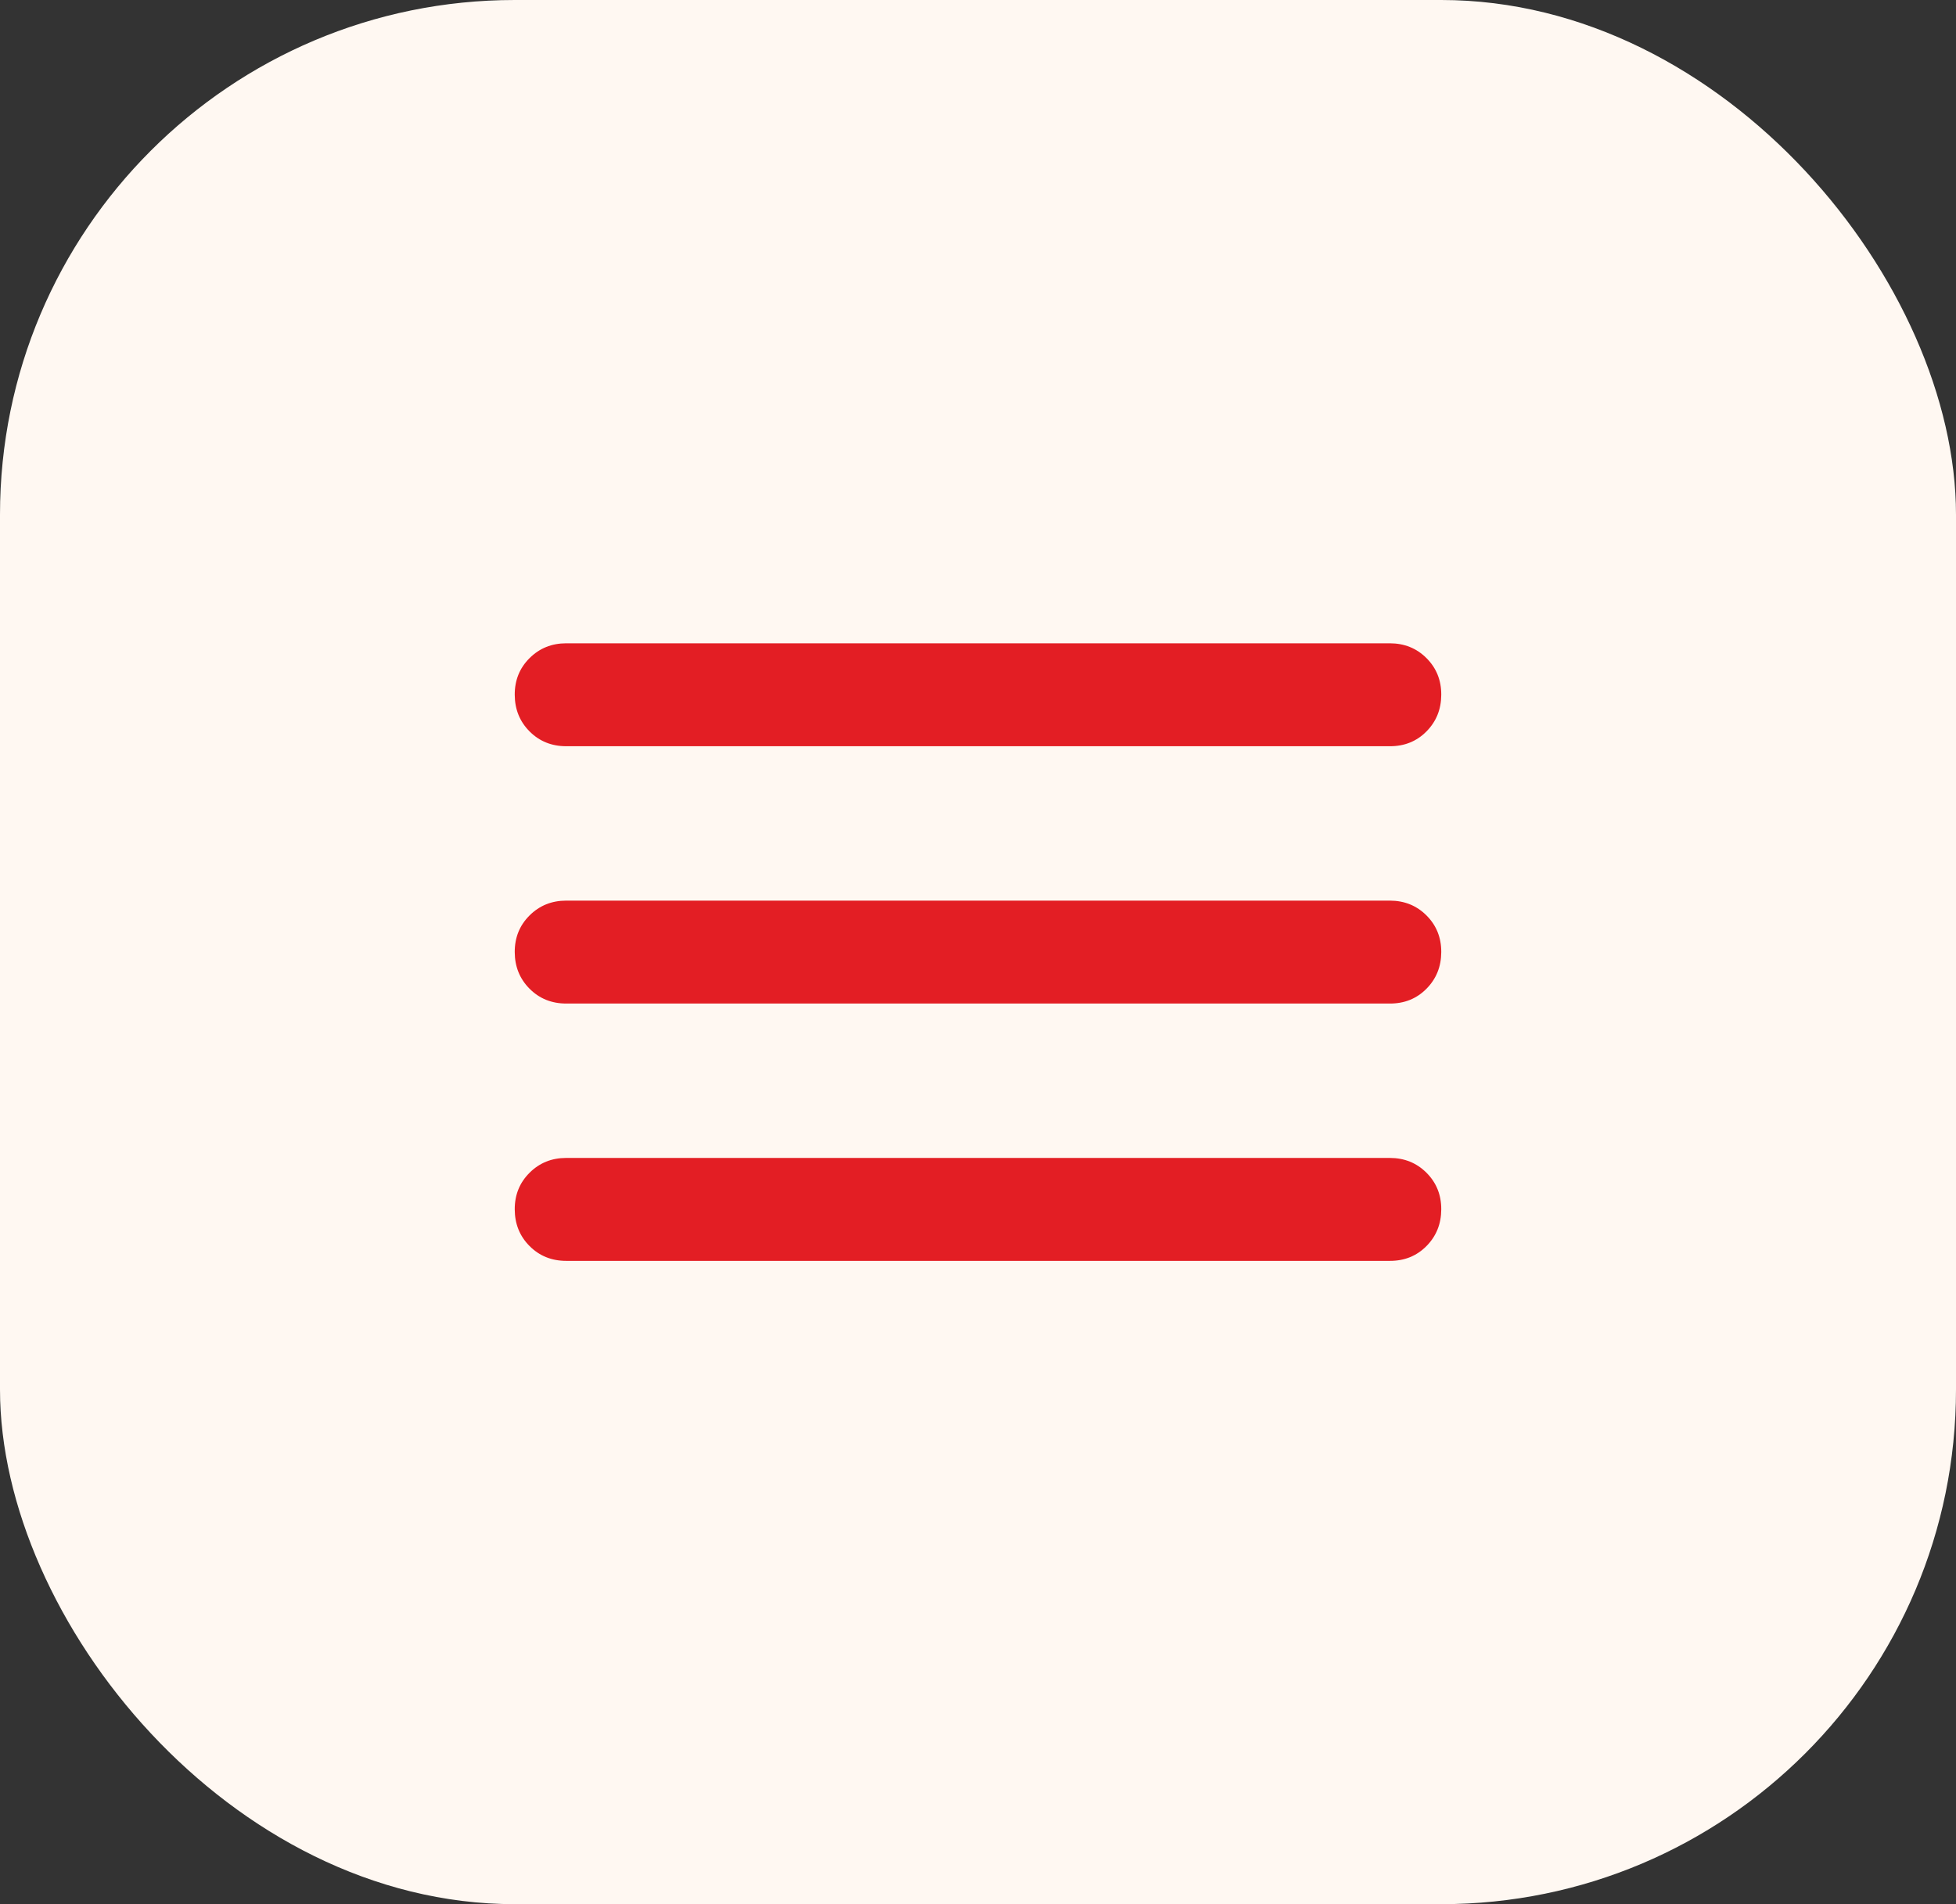
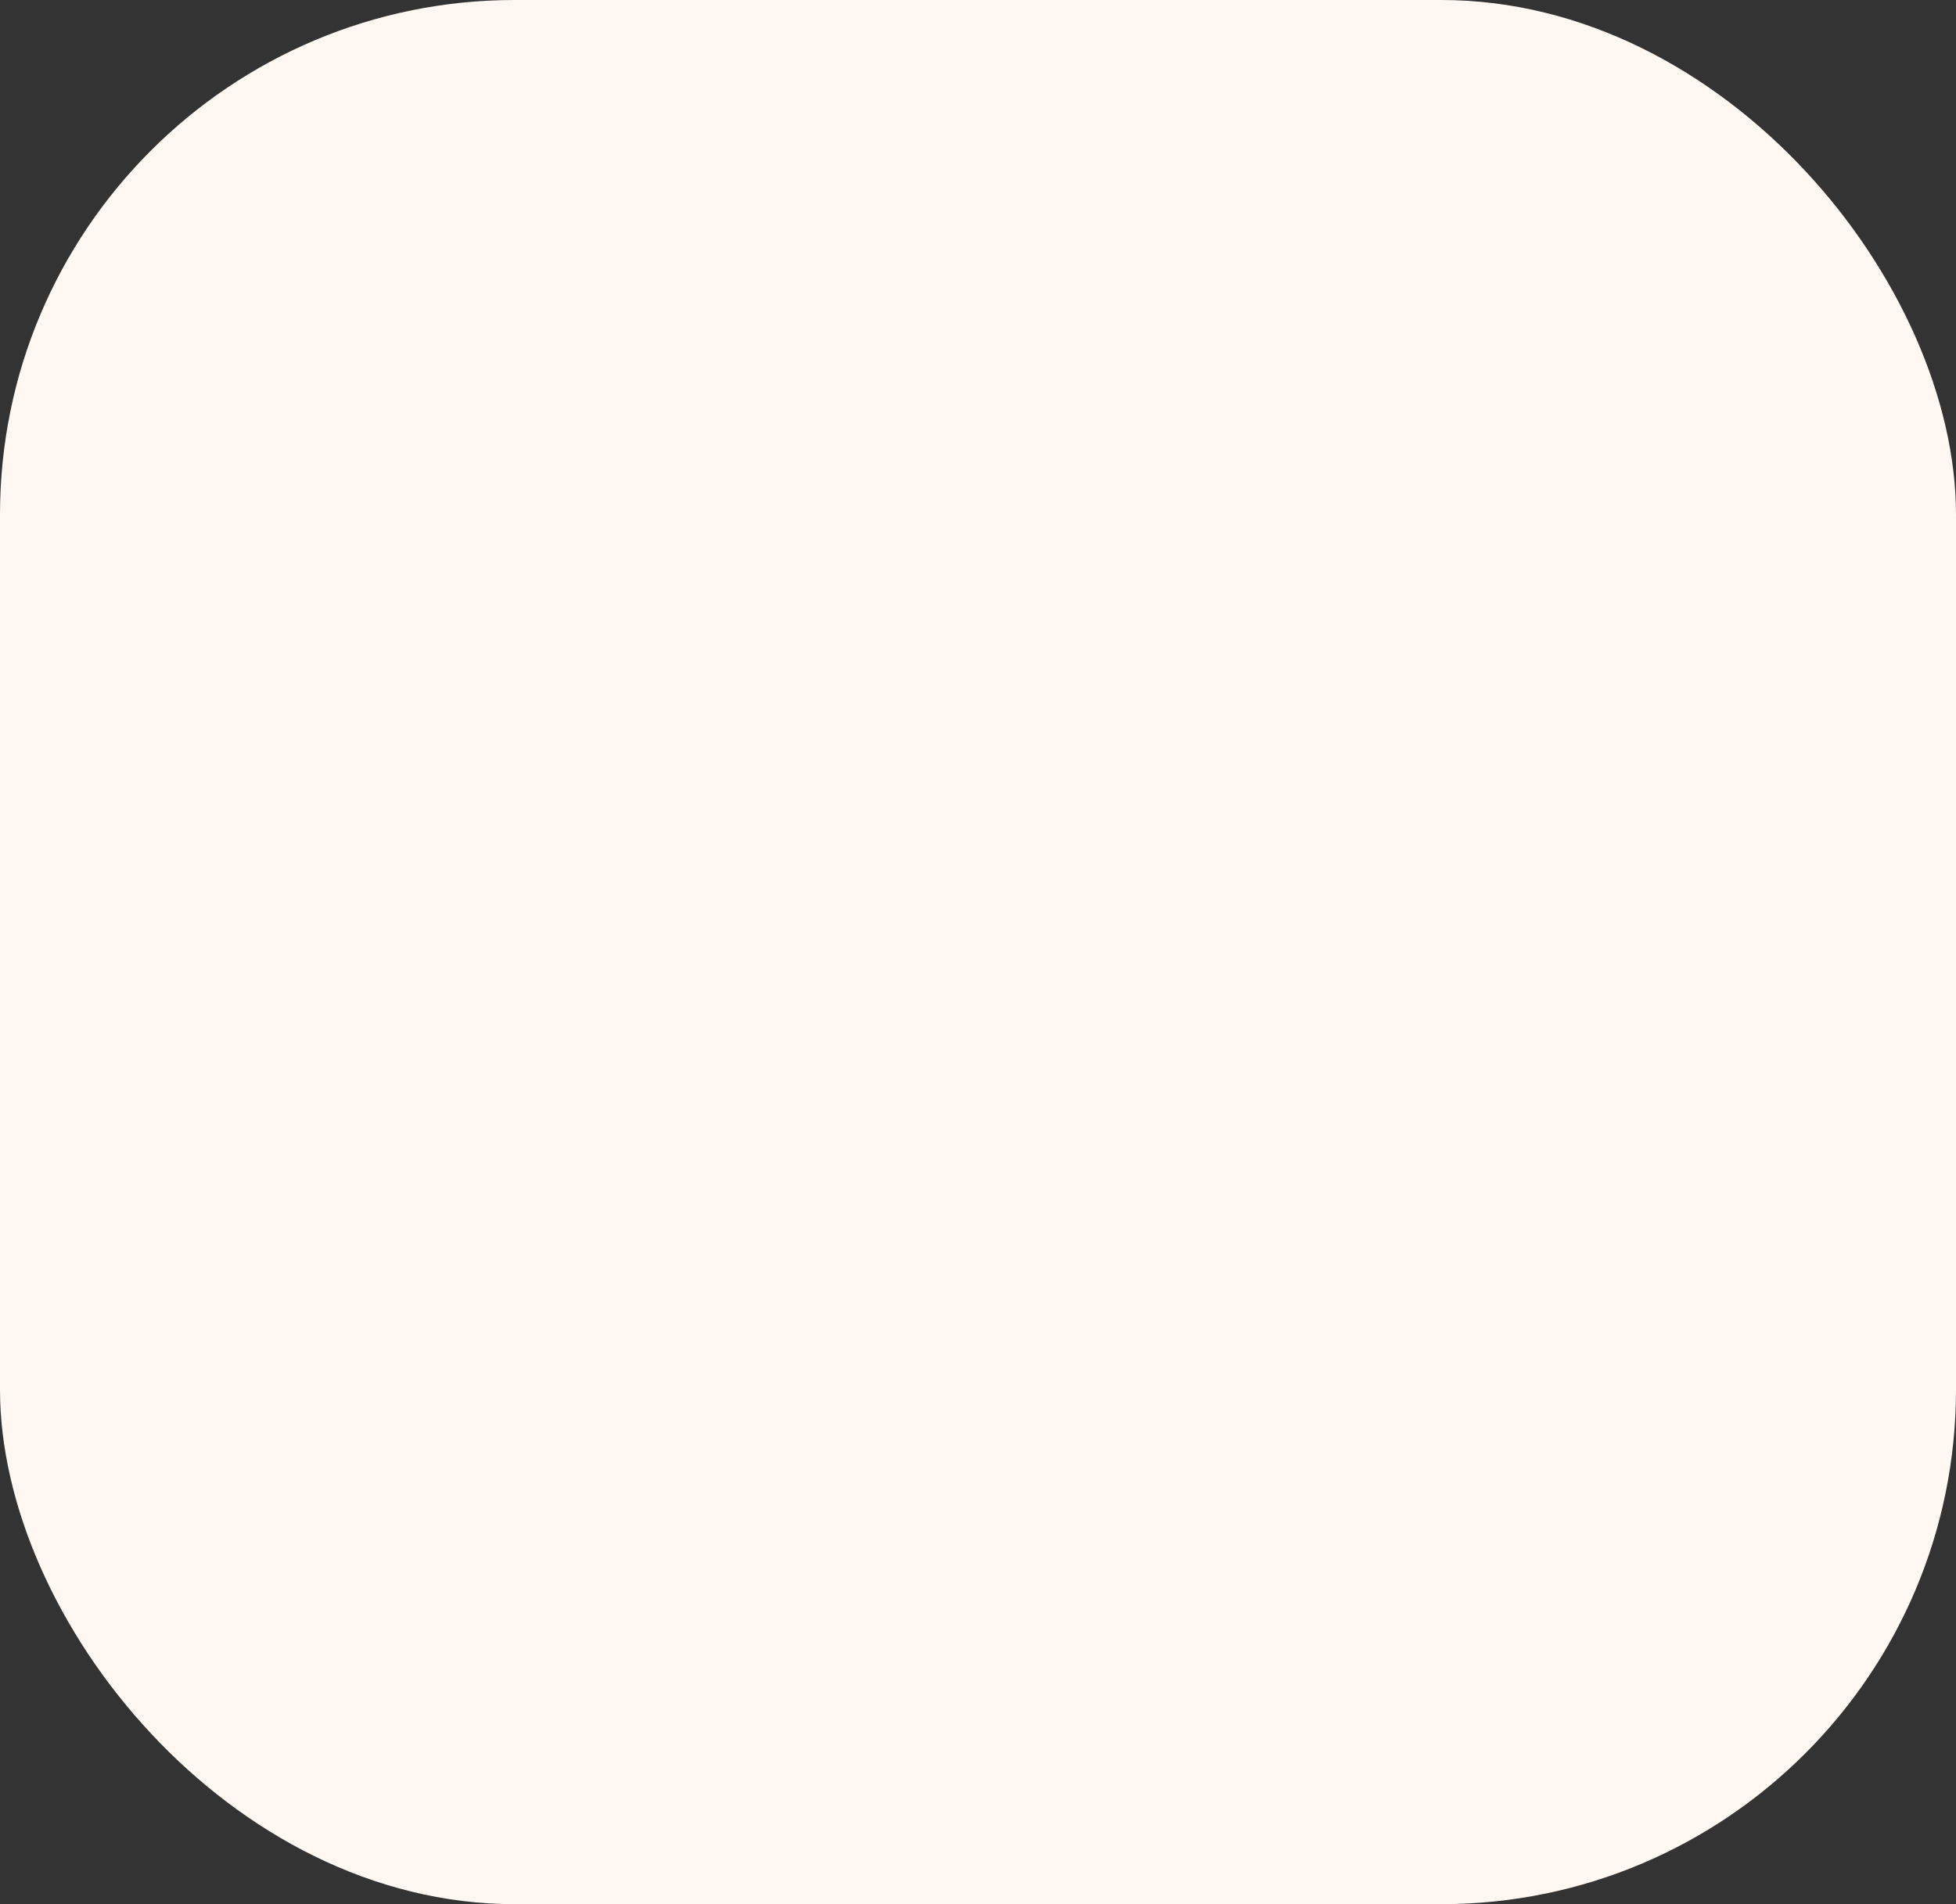
<svg xmlns="http://www.w3.org/2000/svg" width="38" height="37" viewBox="0 0 38 37" fill="none">
  <rect x="0" y="0" width="38" height="37" fill="#333333" stroke="none" />
  <rect width="38" height="37" rx="10" fill="#FFF8F2" />
-   <path d="M11 24.5C10.717 24.5 10.479 24.404 10.288 24.212C10.097 24.02 10.001 23.783 10 23.5C9.999 23.217 10.095 22.98 10.288 22.788C10.481 22.596 10.718 22.5 11 22.5H27C27.283 22.5 27.521 22.596 27.713 22.788C27.905 22.98 28.001 23.217 28 23.5C27.999 23.783 27.903 24.02 27.712 24.213C27.521 24.406 27.283 24.501 27 24.5H11ZM11 19.5C10.717 19.5 10.479 19.404 10.288 19.212C10.097 19.02 10.001 18.783 10 18.5C9.999 18.217 10.095 17.98 10.288 17.788C10.481 17.596 10.718 17.5 11 17.5H27C27.283 17.5 27.521 17.596 27.713 17.788C27.905 17.98 28.001 18.217 28 18.5C27.999 18.783 27.903 19.02 27.712 19.213C27.521 19.406 27.283 19.501 27 19.5H11ZM11 14.5C10.717 14.5 10.479 14.404 10.288 14.212C10.097 14.02 10.001 13.783 10 13.5C9.999 13.217 10.095 12.98 10.288 12.788C10.481 12.596 10.718 12.5 11 12.5H27C27.283 12.5 27.521 12.596 27.713 12.788C27.905 12.98 28.001 13.217 28 13.5C27.999 13.783 27.903 14.02 27.712 14.213C27.521 14.406 27.283 14.501 27 14.5H11Z" fill="#E31E24" />
</svg>